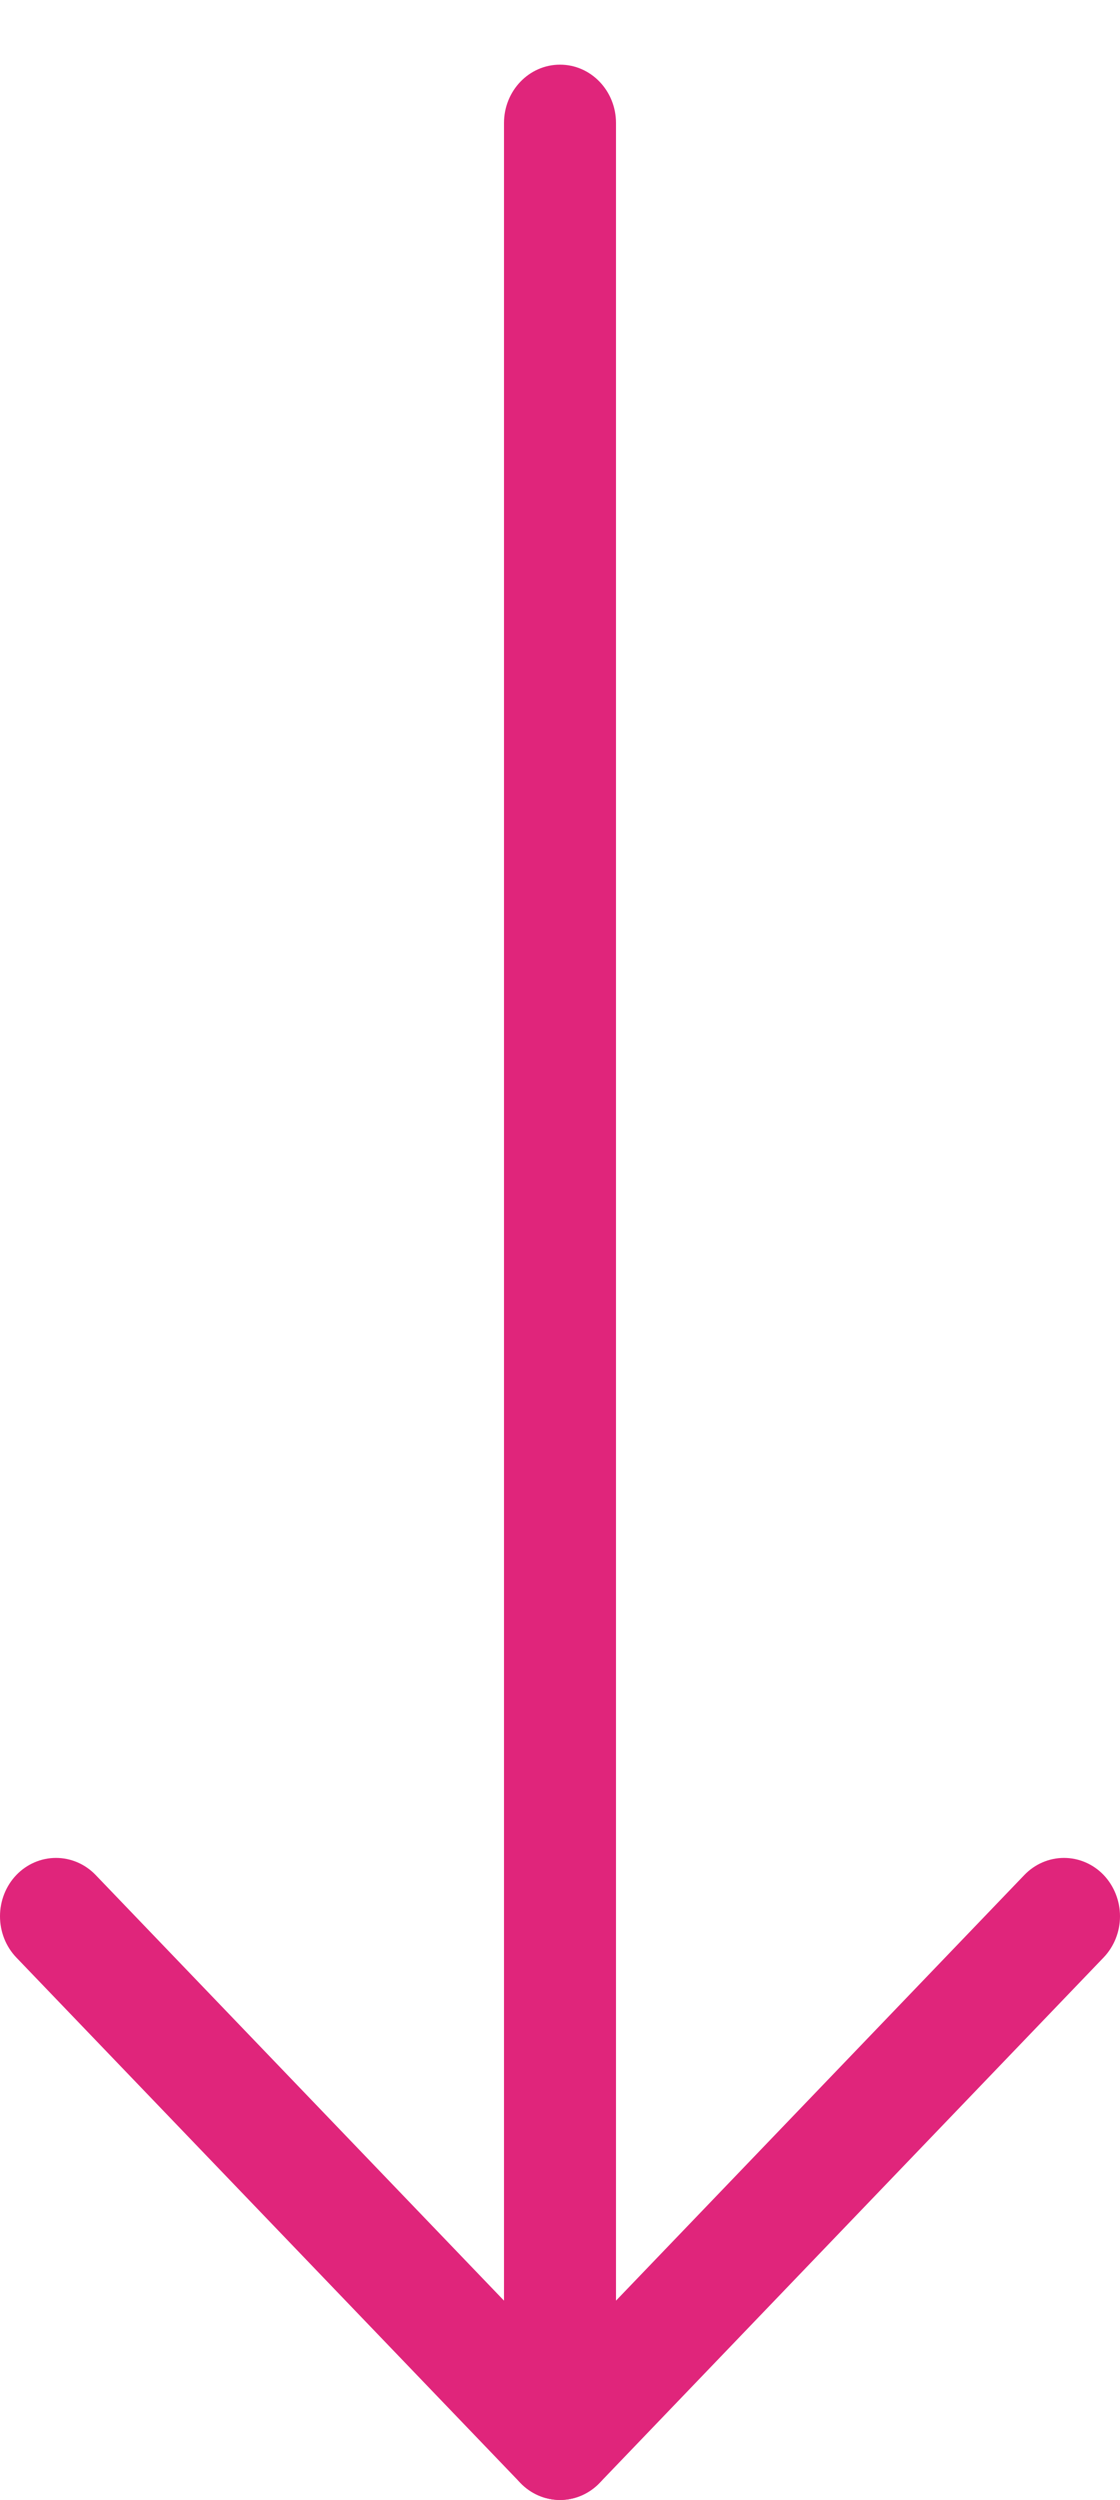
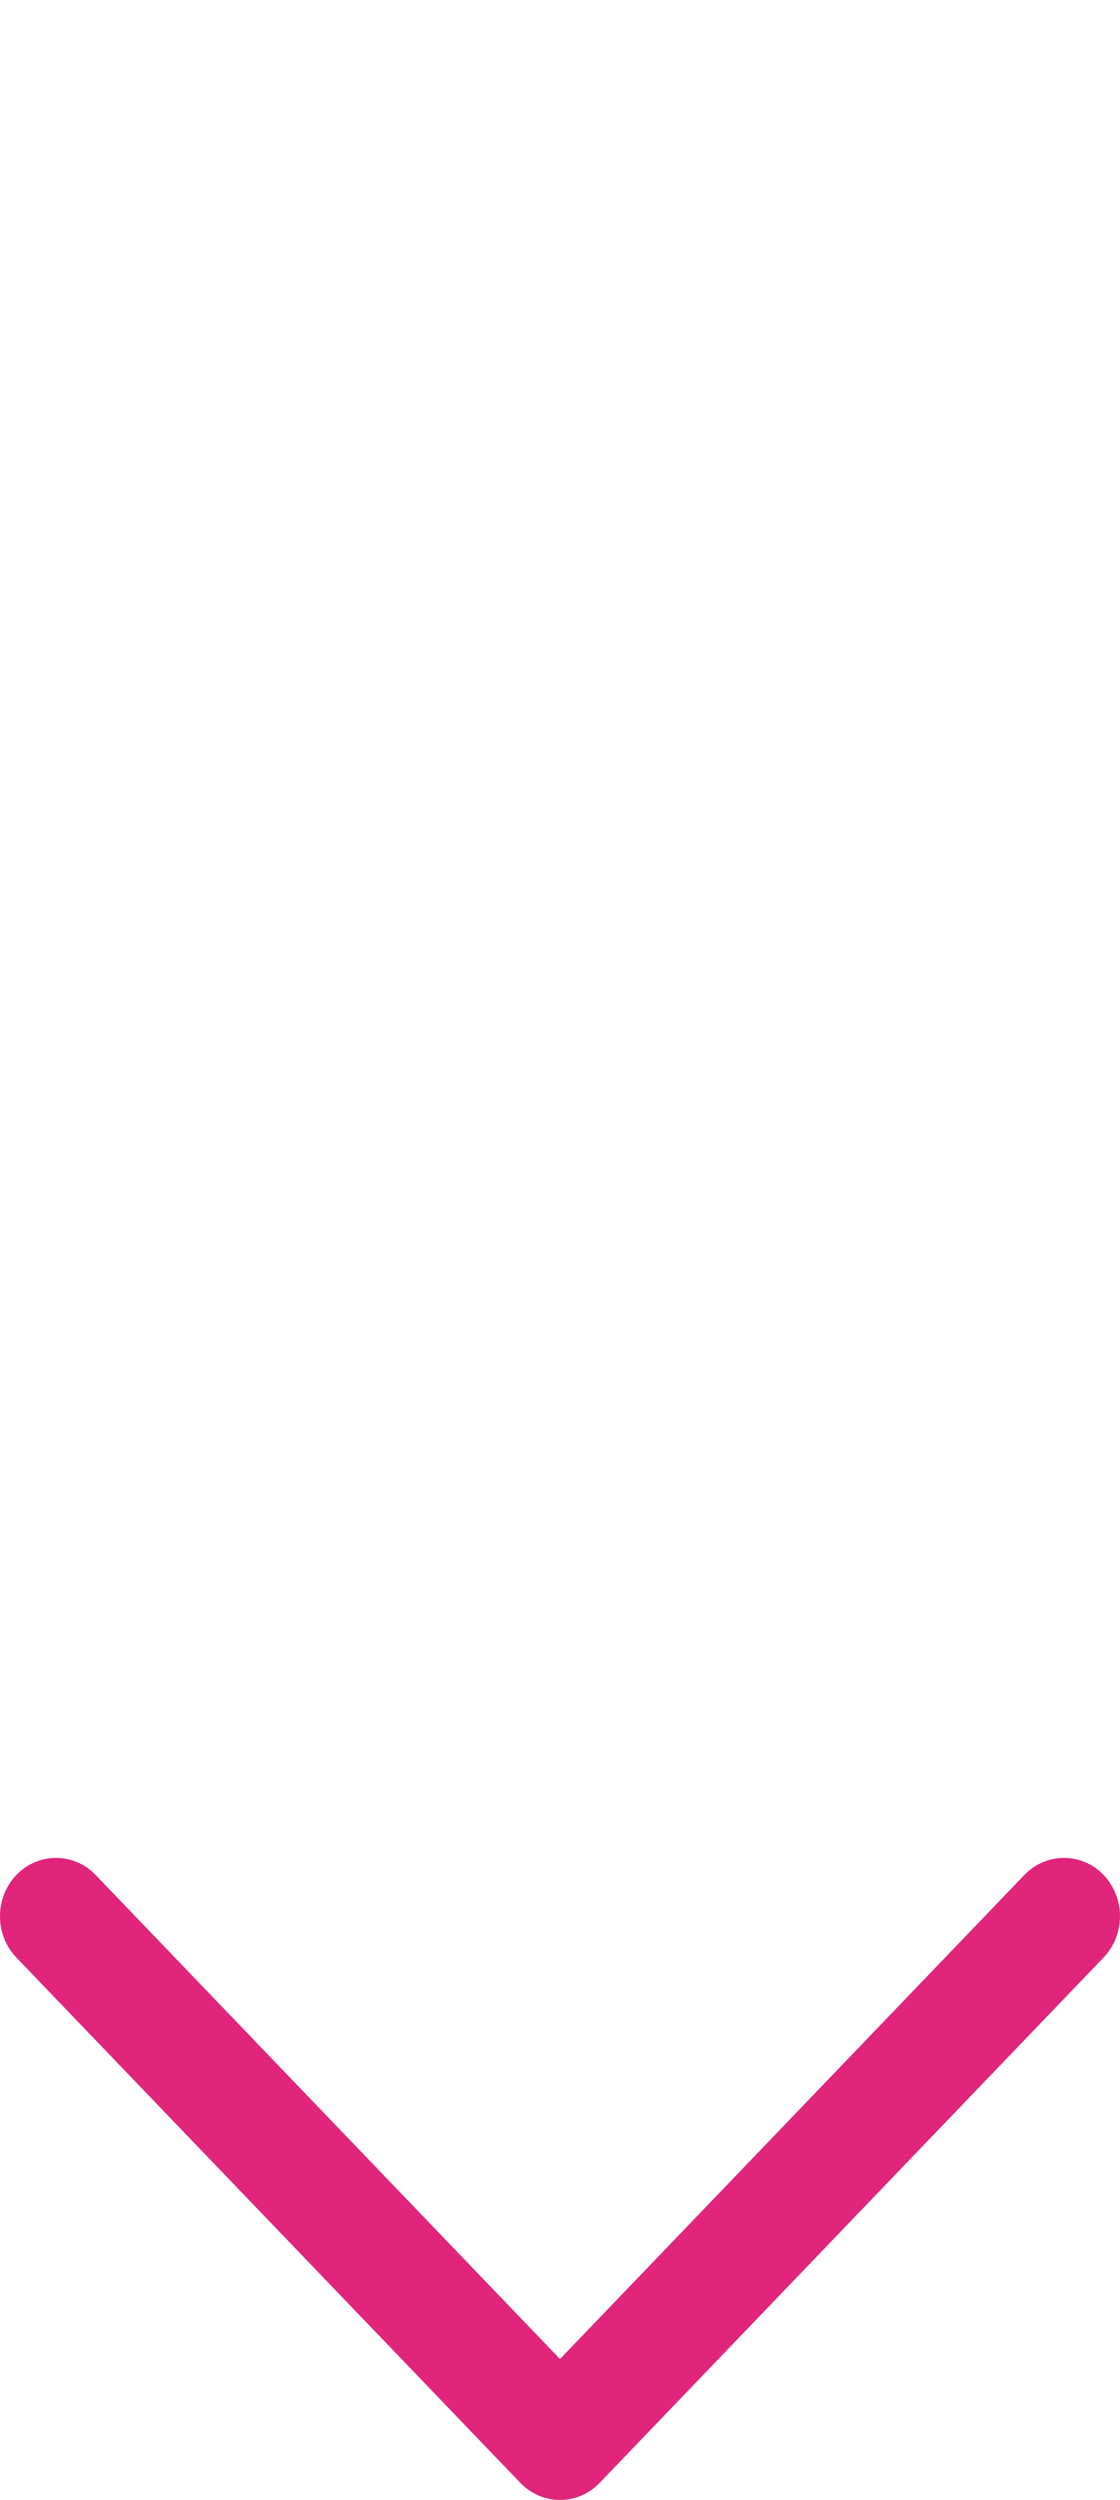
<svg xmlns="http://www.w3.org/2000/svg" width="13" height="29" viewBox="0 0 13 29" fill="none">
-   <path d="M5.85 1.427L5.85 28.323C5.85 28.697 6.141 29 6.5 29C6.859 29 7.15 28.697 7.15 28.323L7.15 1.427C7.15 1.053 6.859 0.75 6.5 0.75C6.141 0.75 5.85 1.053 5.85 1.427Z" fill="#E0257B" />
  <path d="M6.5 27.365L1.11 21.75C0.988 21.623 0.822 21.552 0.65 21.552C0.478 21.552 0.312 21.623 0.19 21.75C0.068 21.877 -3.4605e-07 22.05 -3.61749e-07 22.229C-1.33112e-06 22.409 0.068 22.581 0.19 22.708L6.04 28.802C6.162 28.929 6.328 29 6.5 29C6.672 29 6.838 28.929 6.96 28.802L12.809 22.708C12.931 22.581 13 22.409 13 22.229C13 22.05 12.931 21.877 12.81 21.75C12.688 21.623 12.522 21.552 12.35 21.552C12.178 21.552 12.012 21.623 11.89 21.75L6.5 27.365Z" fill="#E0257B" />
</svg>